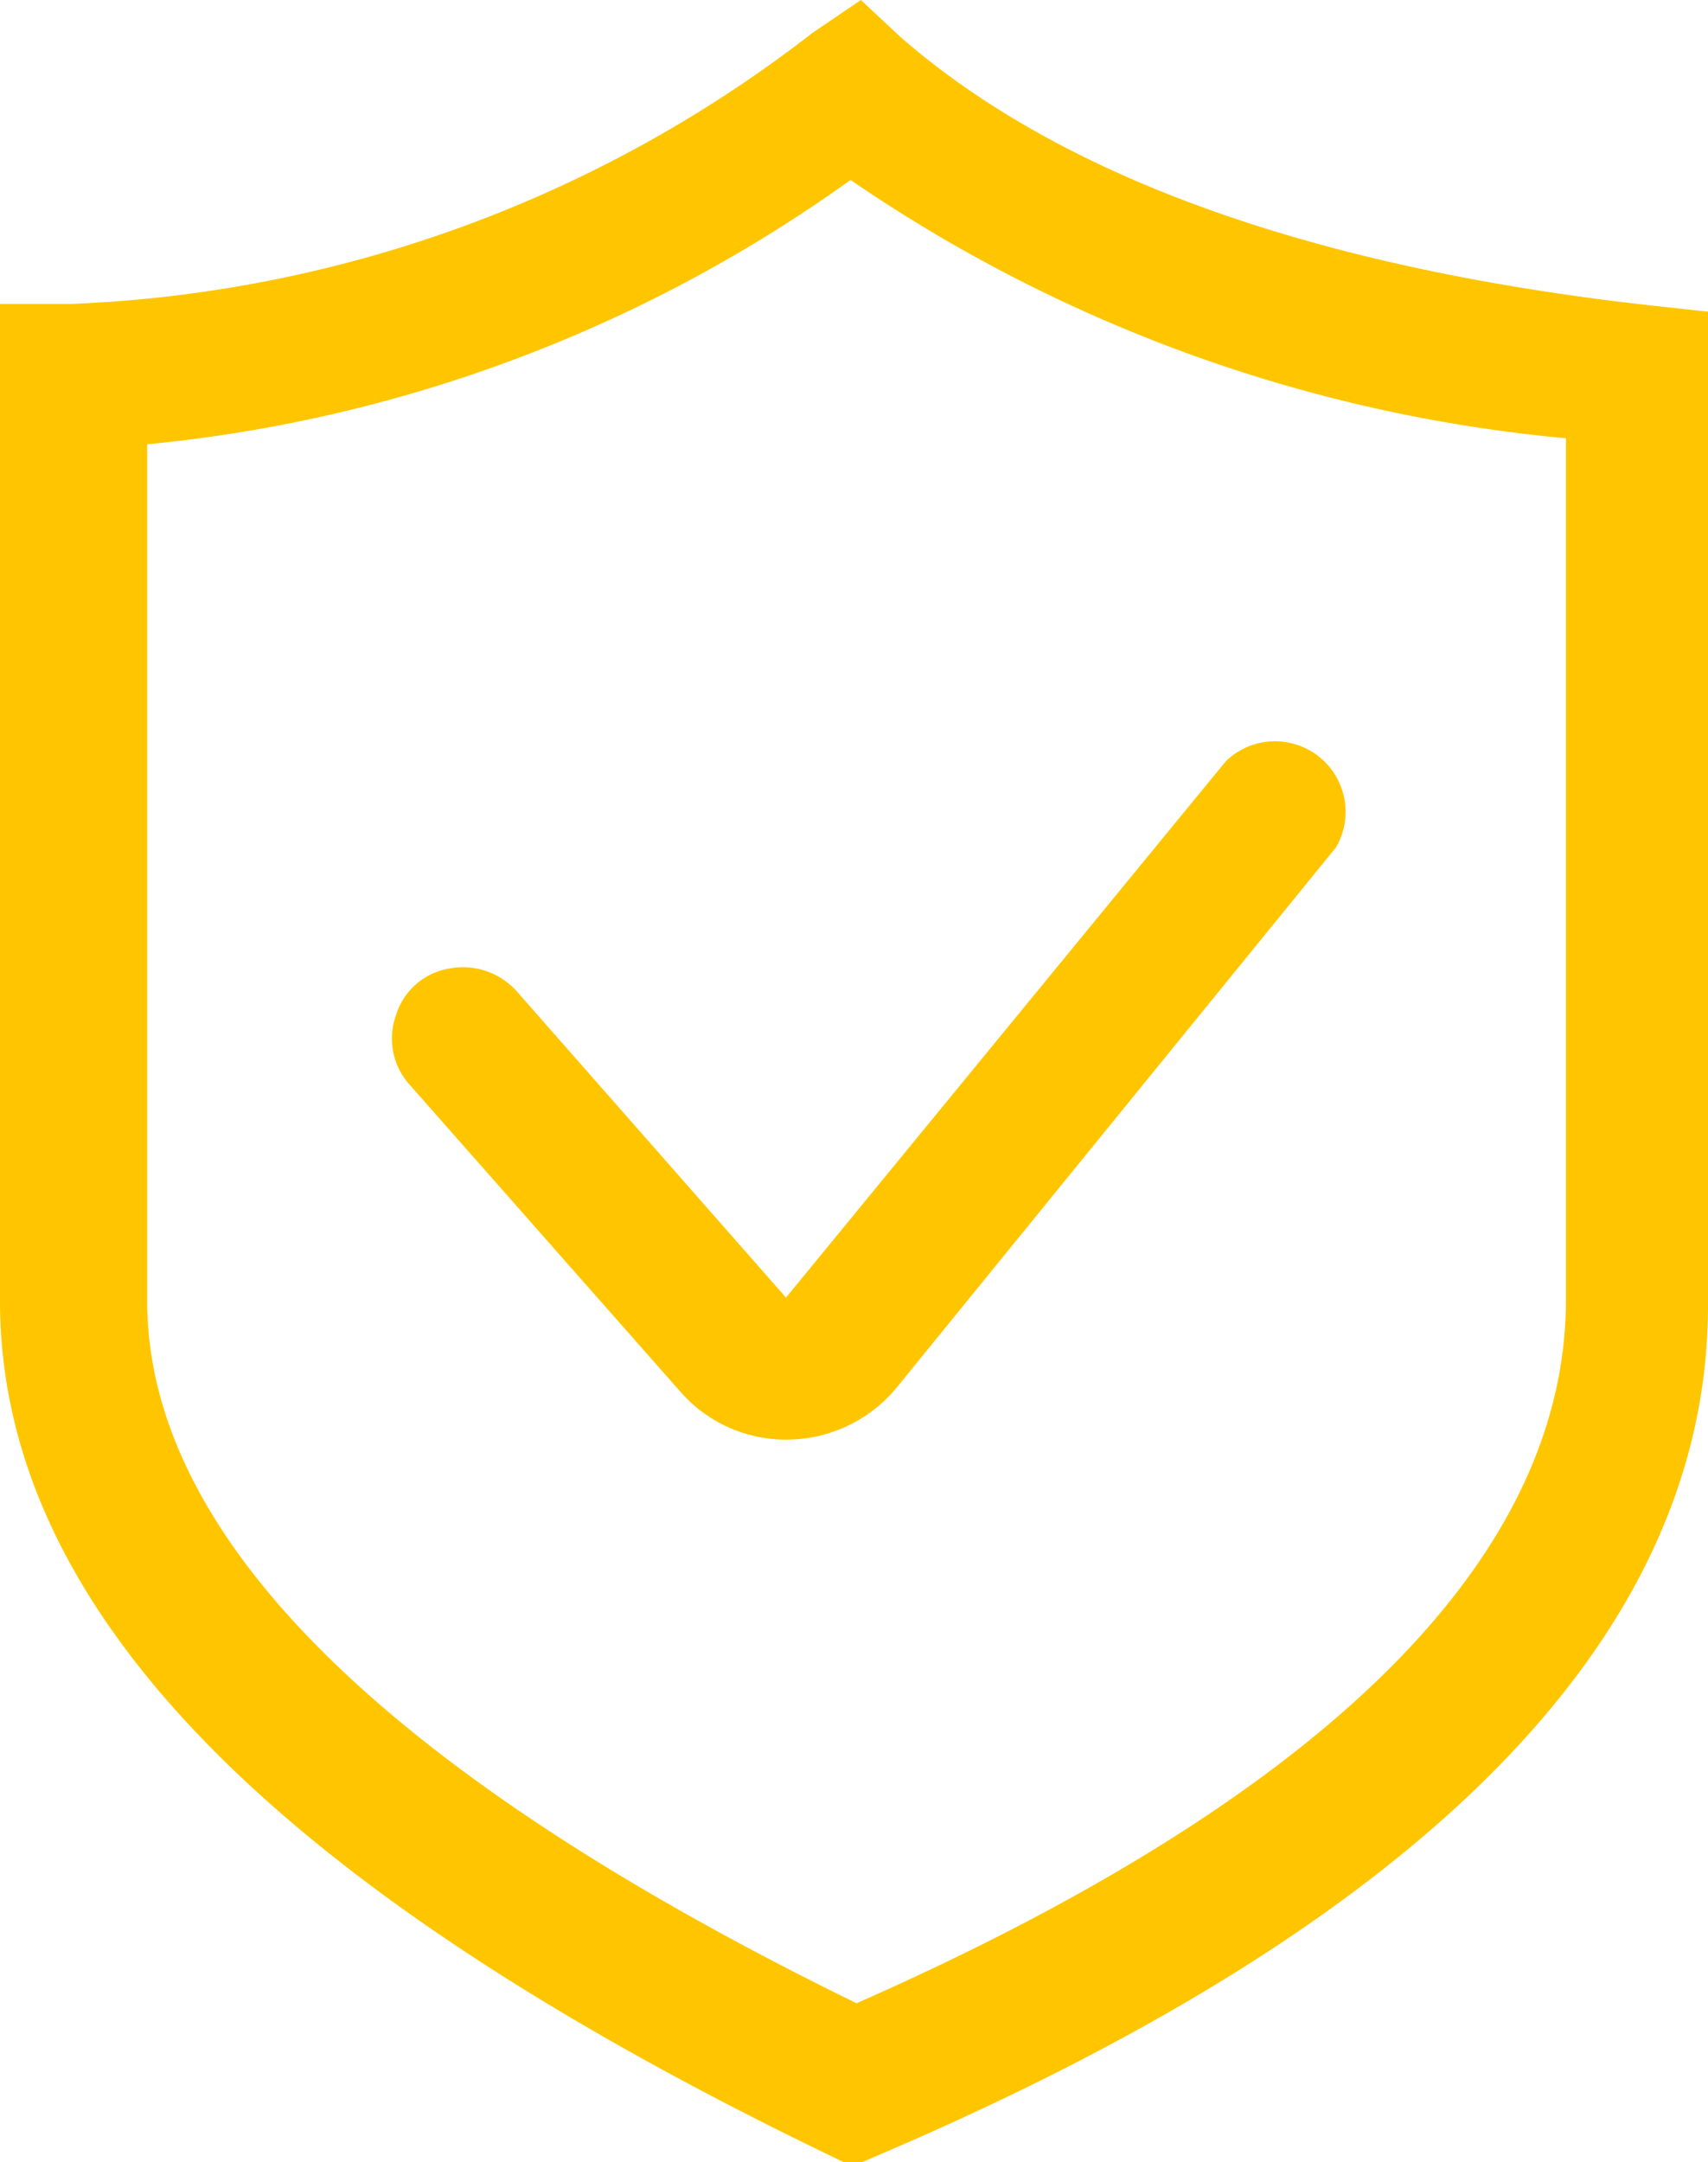
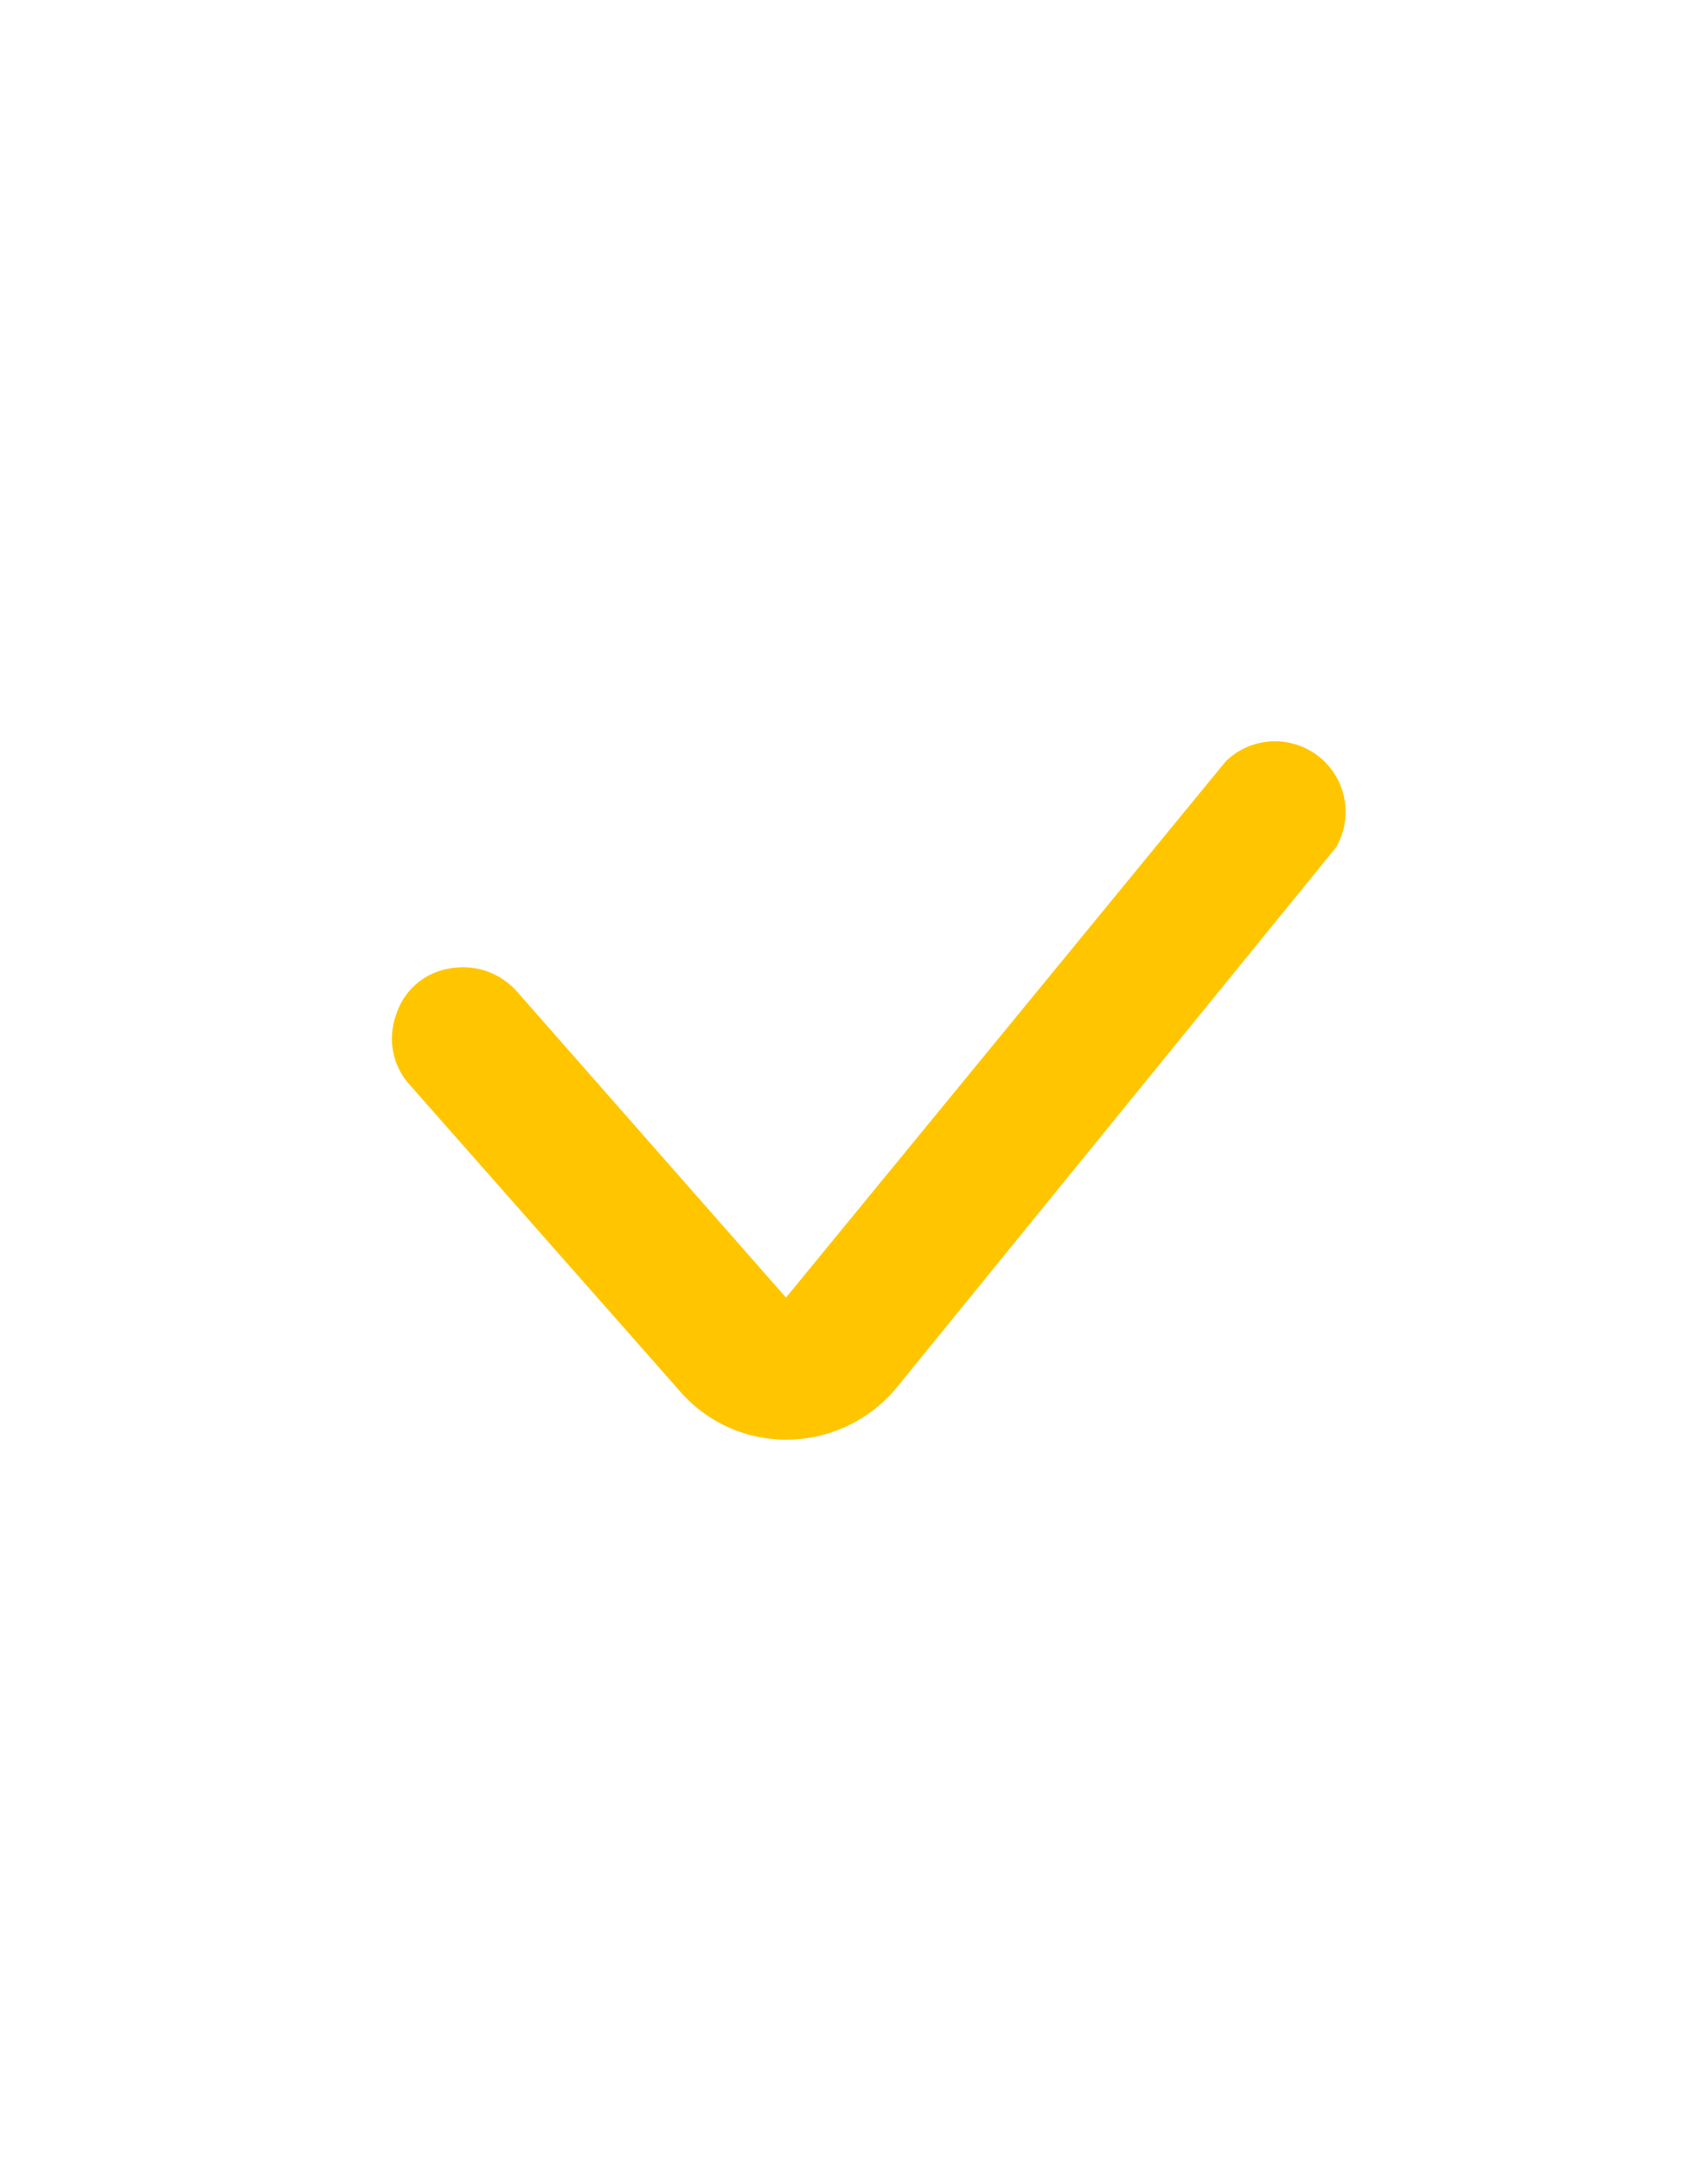
<svg xmlns="http://www.w3.org/2000/svg" viewBox="0 0 19.84 25.11">
  <defs>
    <style>.cls-1{fill:#ffc600;}</style>
  </defs>
  <g id="图层_2" data-name="图层 2">
    <g id="图层_1-2" data-name="图层 1">
-       <path class="cls-1" d="M10,0,9.44.38A15,15,0,0,1,.83,3.53H0V15.11C0,18.66,3.13,21.88,9.57,25l.33.16.35-.15c6.37-2.73,9.59-6.05,9.59-9.85V3.62l-.73-.08C15.24,3.1,12.33,2.06,10.46.43Zm0,23.29c-5.5-2.68-8.29-5.43-8.29-8.18V5.16A16.77,16.77,0,0,0,9.88,2.09a17.53,17.53,0,0,0,8.31,3v10c0,3-2.78,5.77-8.25,8.18" />
      <path class="cls-1" d="M6,11.51a.84.84,0,0,0-.79-.26.78.78,0,0,0-.61.54.8.8,0,0,0,.16.81L7.9,16.16a1.63,1.63,0,0,0,1.23.56,1.66,1.66,0,0,0,1.29-.61l5.1-6.27a.82.82,0,0,0-1.28-1L9.13,15.07Z" />
    </g>
  </g>
</svg>